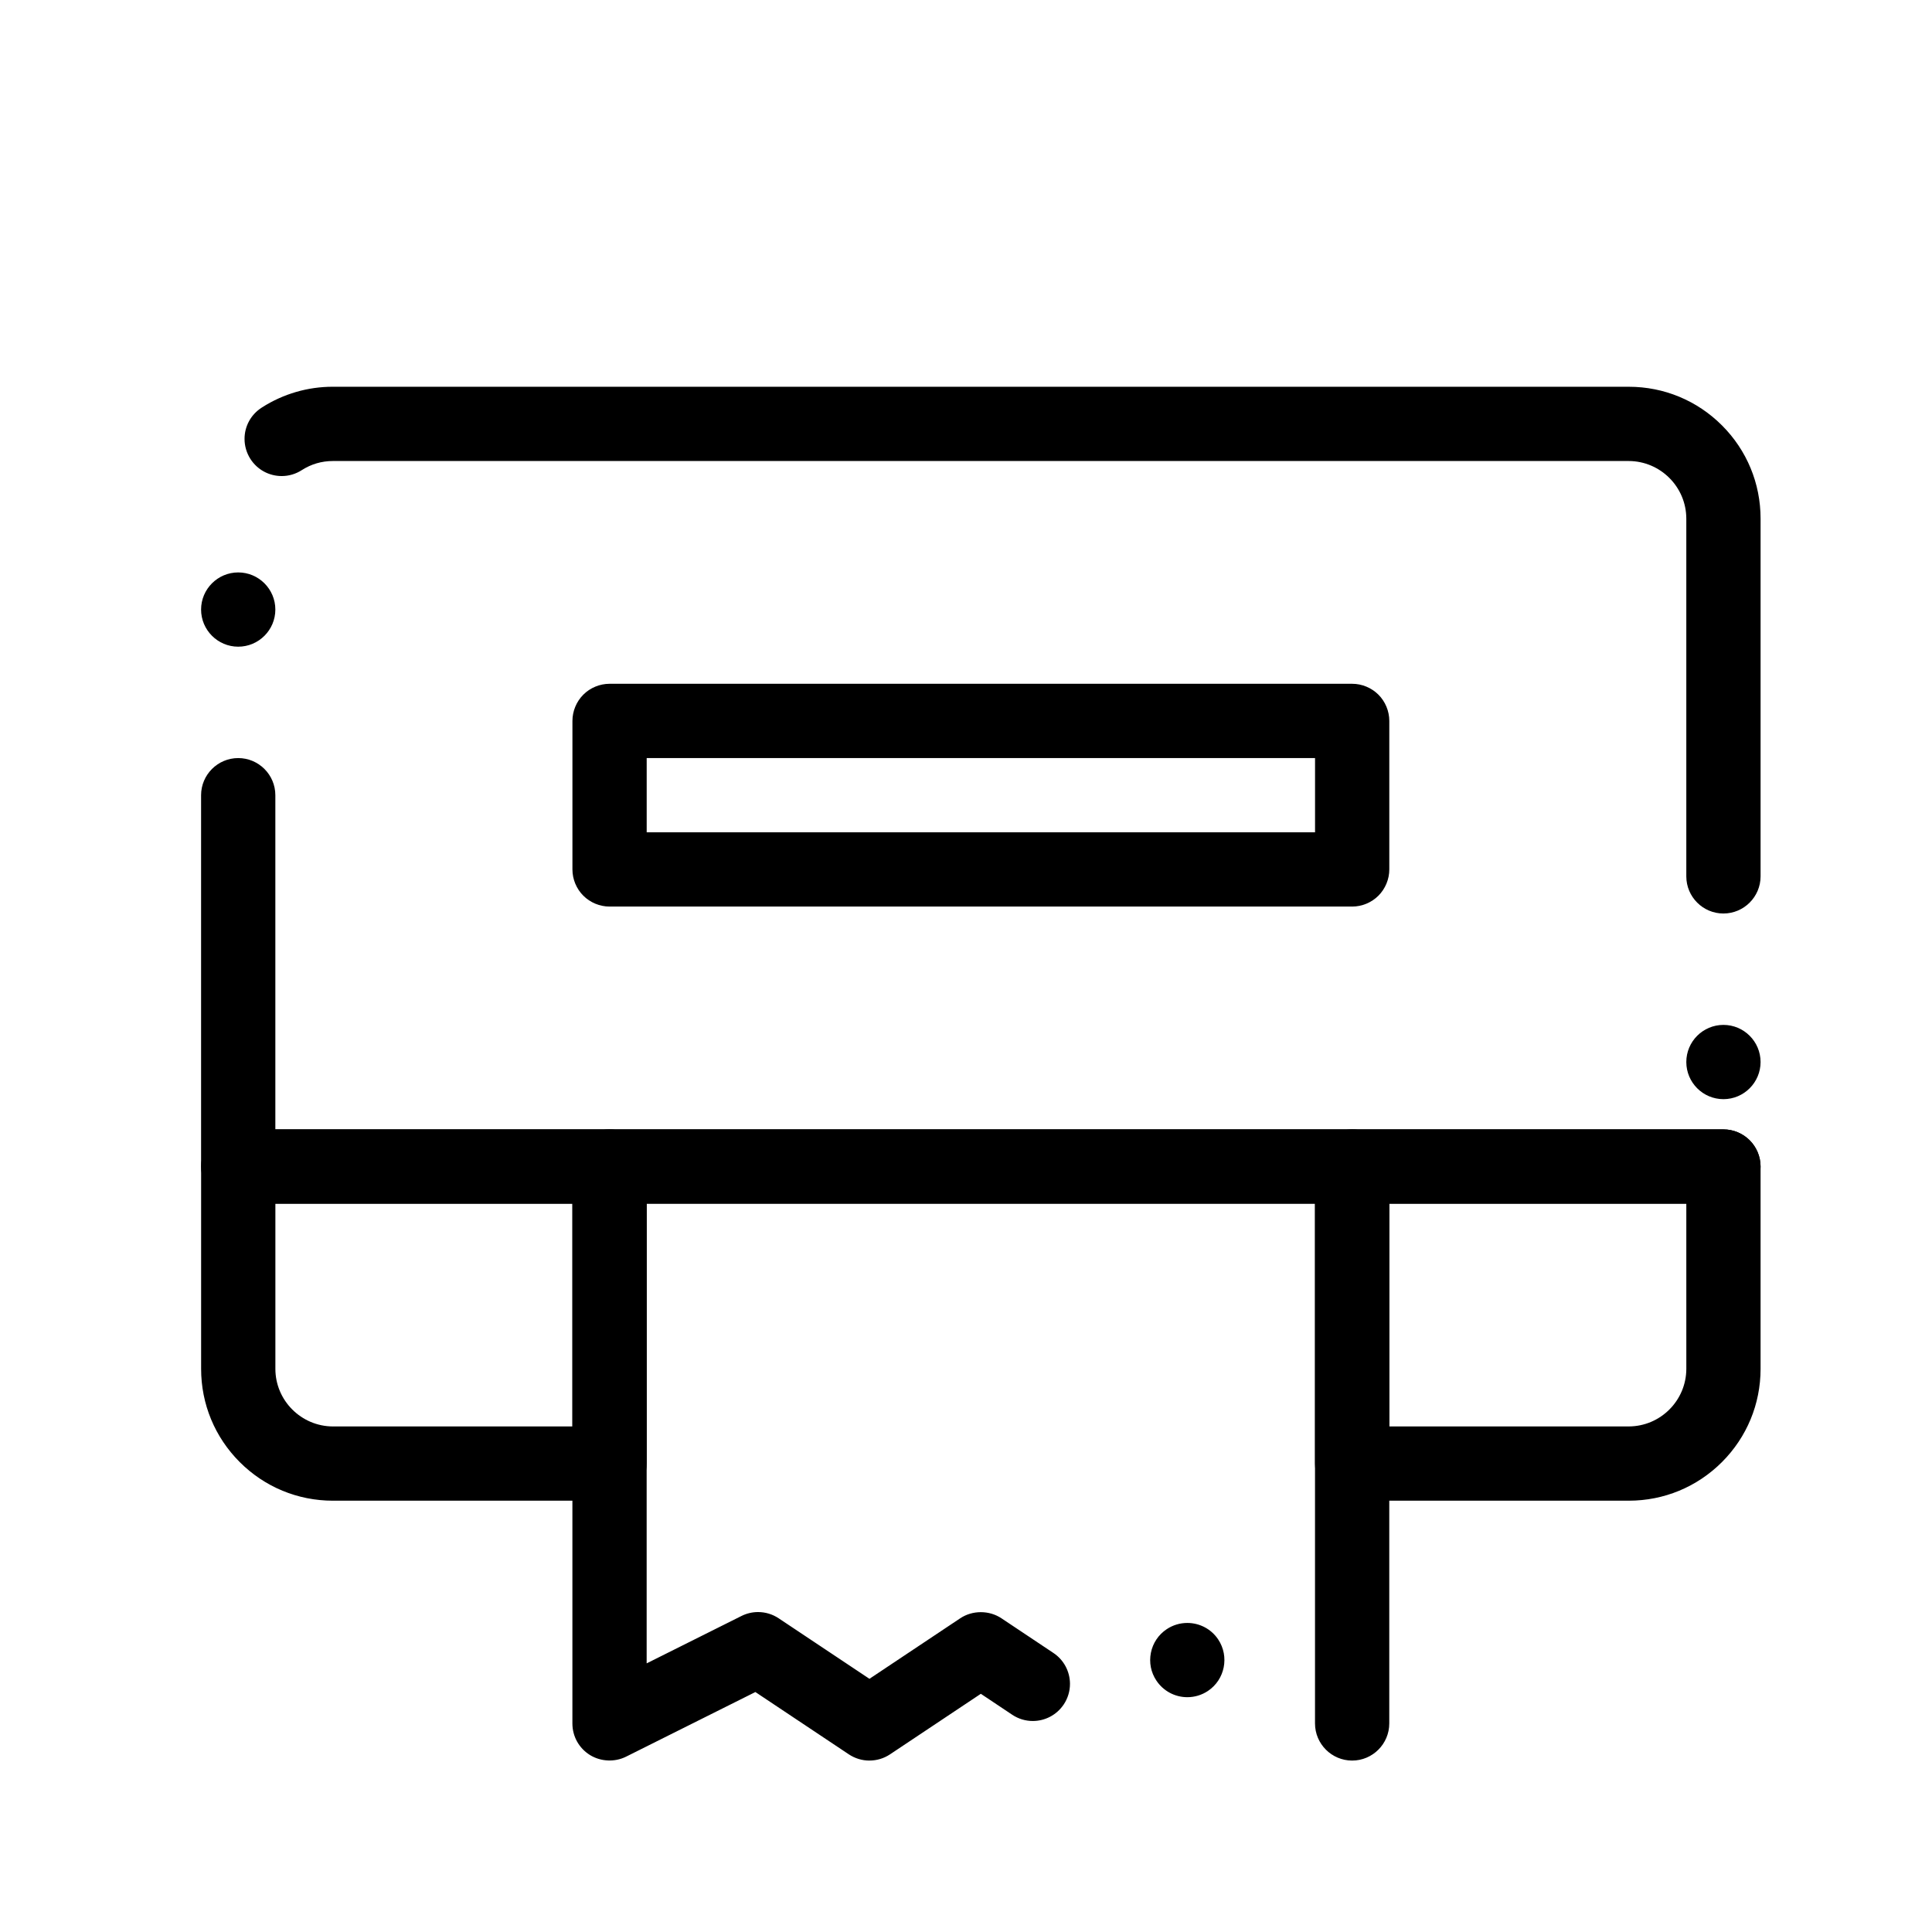
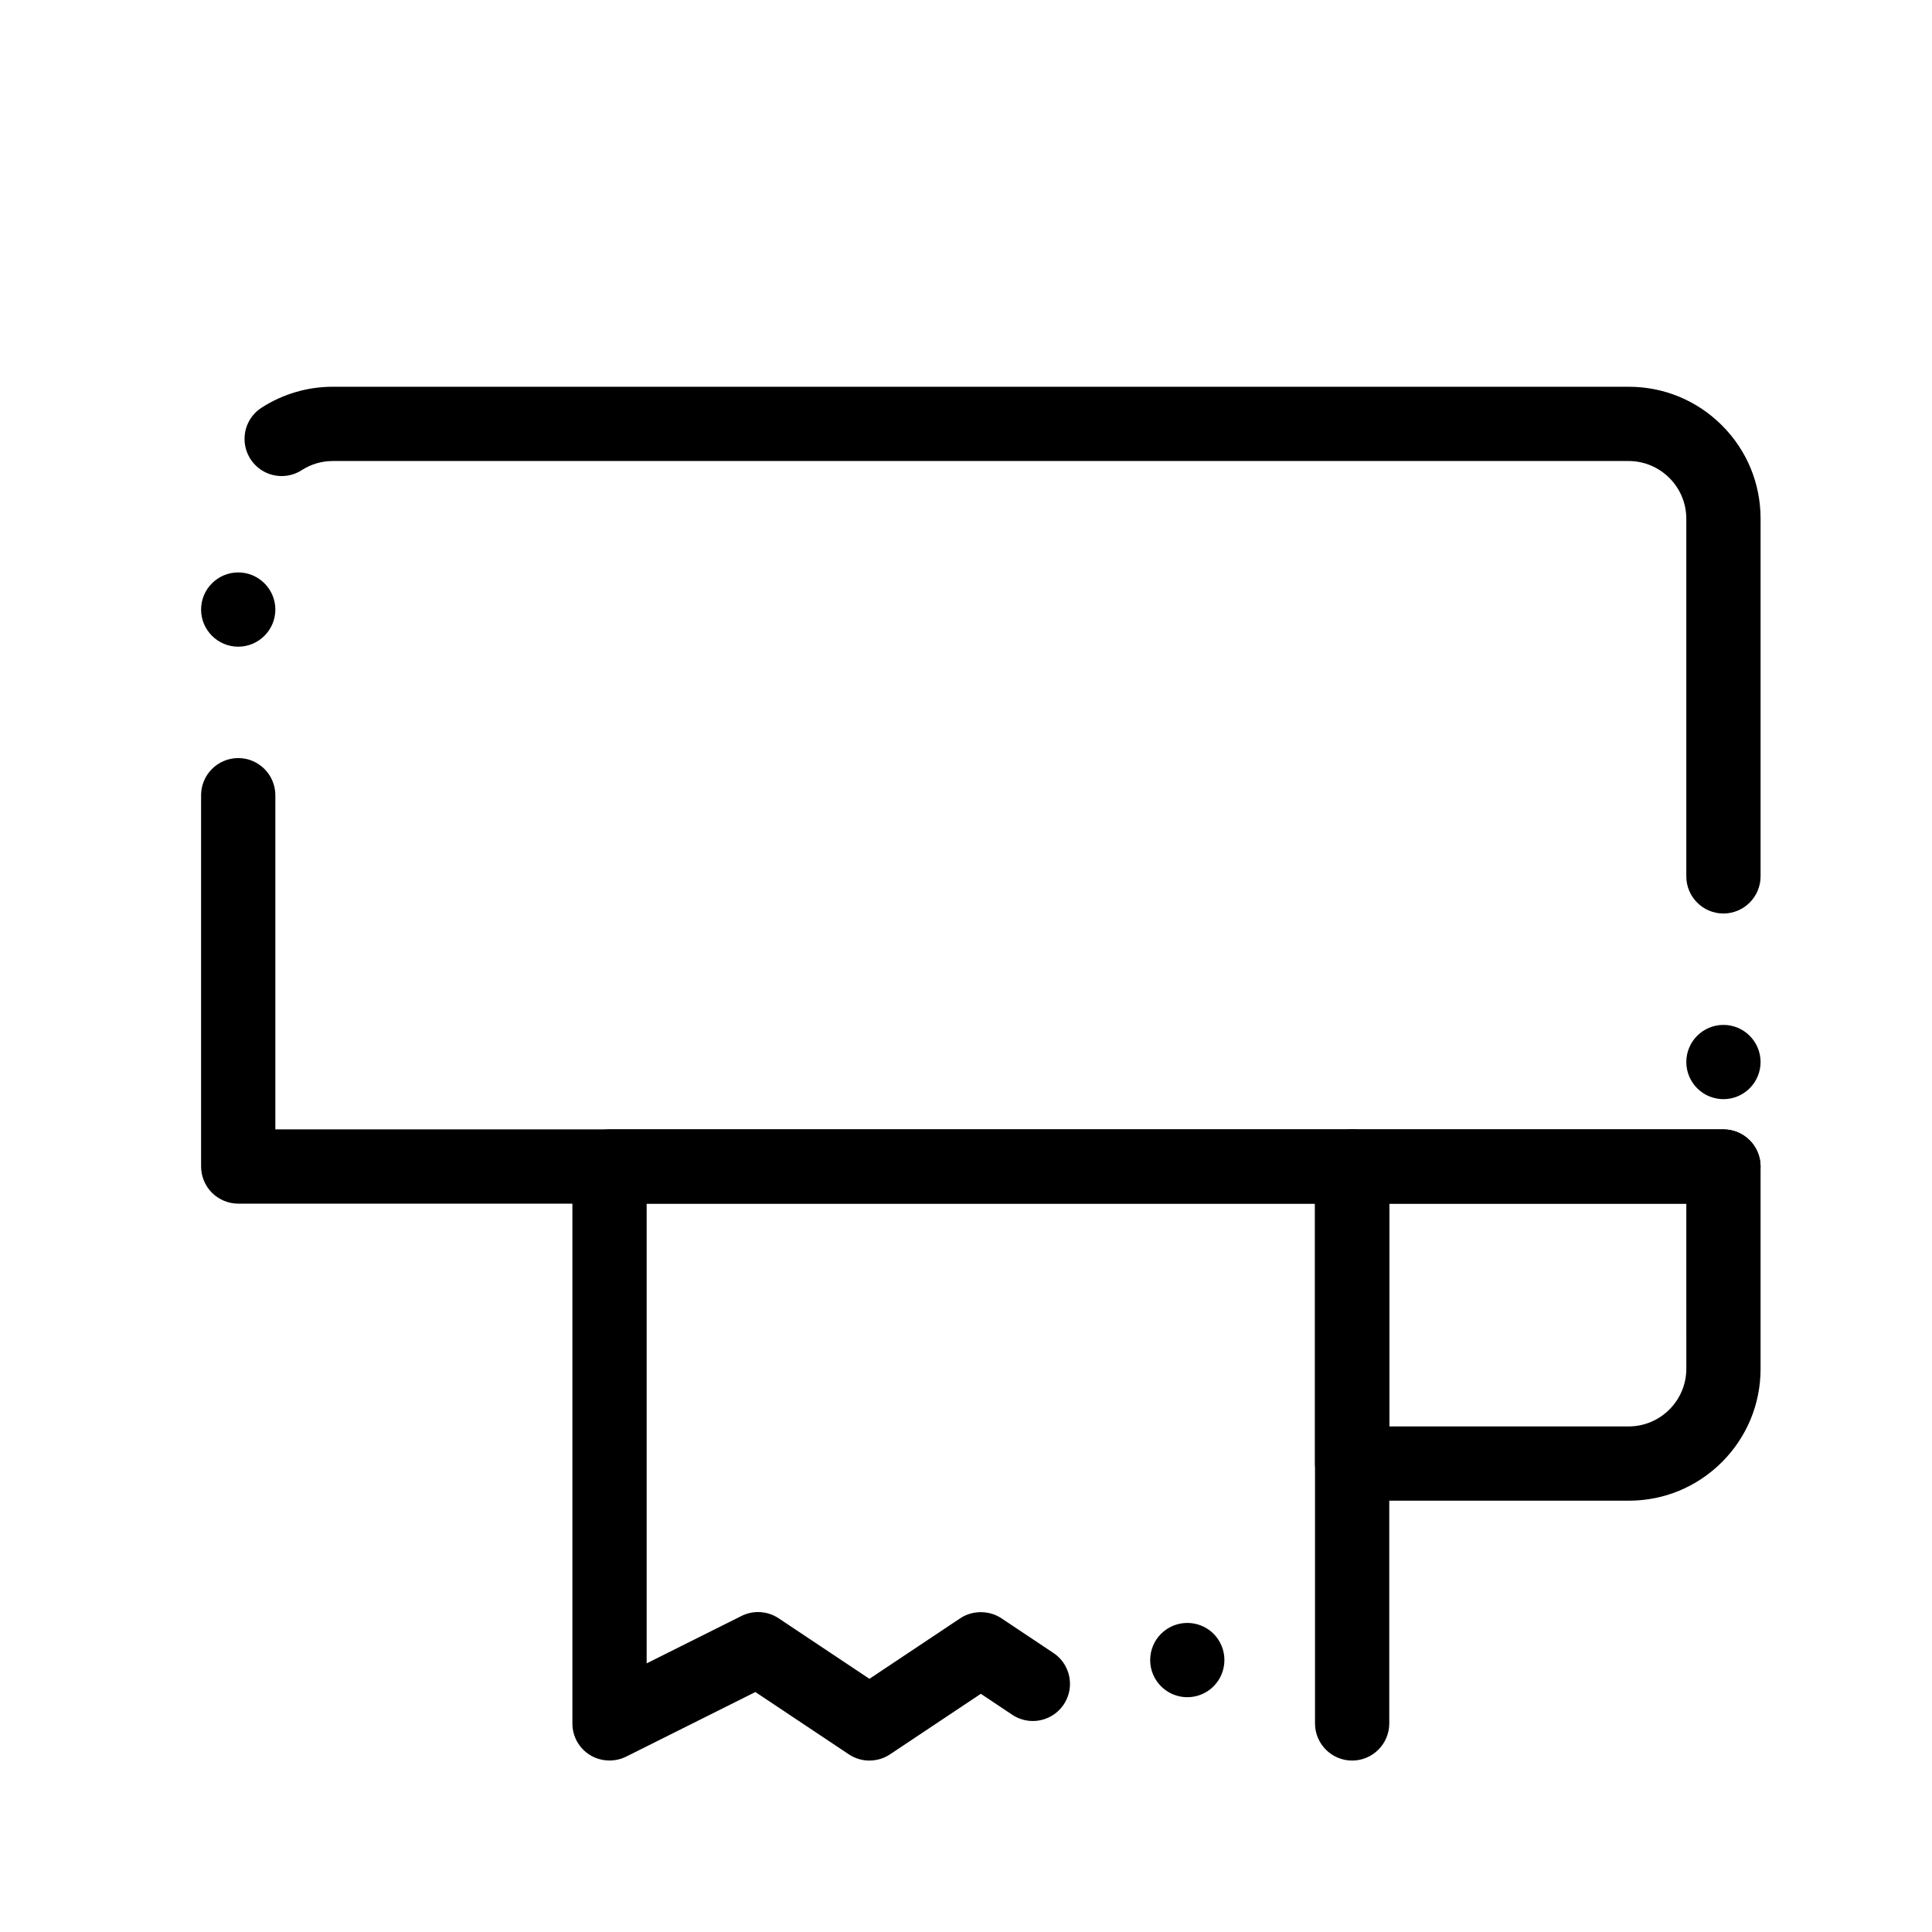
<svg xmlns="http://www.w3.org/2000/svg" fill="#000000" width="800px" height="800px" version="1.1" viewBox="144 144 512 512">
  <g>
    <path d="m600.73 462.98h-393.6c-2.59 0-5.125-1.055-6.957-2.883-1.828-1.832-2.883-4.371-2.883-6.961v-98.398c0-5.422 4.418-9.84 9.84-9.84 5.422 0 9.84 4.418 9.84 9.84v88.559h383.76c5.422 0 9.84 4.418 9.84 9.84 0 5.422-4.418 9.844-9.84 9.844zm0-27.691c-5.434 0-9.84-4.418-9.84-9.84 0-5.434 4.406-9.84 9.84-9.84 5.422 0 9.84 4.41 9.84 9.84 0 5.422-4.418 9.84-9.84 9.84zm0-49.199c-5.434 0-9.84-4.418-9.84-9.84v-94.82c-0.02-8.395-6.859-15.23-15.254-15.254h-343.42c-2.973 0-5.746 0.816-8.234 2.41-1.594 1.031-3.434 1.574-5.324 1.574-3.367 0-6.465-1.691-8.285-4.516-1.012-1.586-1.566-3.426-1.566-5.305-0.012-3.367 1.684-6.465 4.508-8.285 0-0.012 0-0.012 0.012-0.012 0.051-0.031 0.09-0.059 0.137-0.09 5.598-3.57 12.074-5.461 18.734-5.461l343.44 0.004c9.328 0 18.105 3.641 24.699 10.234s10.234 15.371 10.234 24.699v94.82c-0.004 5.422-4.422 9.84-9.844 9.84zm-393.6-70.711c-5.422 0-9.84-4.418-9.84-9.84s4.418-9.84 9.84-9.84c5.422 0 9.84 4.418 9.84 9.84s-4.418 9.84-9.84 9.84z" />
-     <path d="m502.34 384.25h-196.8c-2.59 0-5.125-1.055-6.957-2.883-1.832-1.832-2.883-4.367-2.883-6.957v-39.359c0-2.59 1.055-5.125 2.883-6.957 1.832-1.832 4.367-2.883 6.957-2.883h196.8c2.59 0 5.125 1.055 6.957 2.883 1.832 1.832 2.883 4.367 2.883 6.957v39.359c0 2.59-1.055 5.125-2.883 6.957-1.832 1.832-4.371 2.883-6.957 2.883zm-186.96-19.68h177.12v-19.68h-177.12z" />
-     <path d="m305.54 541.7h-73.309c-9.328 0-18.105-3.641-24.699-10.234s-10.234-15.371-10.234-24.699v-53.629c0-2.59 1.055-5.125 2.883-6.957 1.832-1.832 4.367-2.883 6.957-2.883h98.398c2.59 0 5.125 1.051 6.957 2.883s2.887 4.371 2.887 6.957v78.719c0 2.59-1.055 5.125-2.883 6.957-1.832 1.832-4.371 2.887-6.957 2.887zm-88.562-78.719v43.789c0.012 8.395 6.859 15.23 15.254 15.254l63.469-0.004v-59.039z" />
    <path d="m575.64 541.7h-73.309c-2.59 0-5.125-1.055-6.957-2.883-1.832-1.828-2.883-4.367-2.883-6.957v-78.719c0-2.59 1.051-5.125 2.883-6.957 1.832-1.832 4.367-2.887 6.957-2.887h98.398c2.59 0 5.125 1.051 6.957 2.883 1.832 1.832 2.883 4.367 2.883 6.957v53.629c0 9.328-3.641 18.105-10.234 24.699-6.59 6.594-15.371 10.234-24.695 10.234zm-63.469-19.68h63.469c8.395-0.02 15.23-6.859 15.254-15.254l-0.004-43.785h-78.719z" />
    <path d="m374.41 610.57c-1.949 0-3.828-0.57-5.461-1.652l-24.766-16.512-34.254 17.121c-3 1.504-6.711 1.34-9.574-0.422-2.922-1.812-4.664-4.941-4.664-8.375v-147.6c0-2.59 1.055-5.125 2.883-6.957 1.832-1.832 4.367-2.883 6.957-2.883h196.8c2.59 0 5.125 1.051 6.957 2.883s2.883 4.367 2.883 6.957v147.6c0 5.422-4.418 9.84-9.84 9.84-5.422 0-9.84-4.418-9.84-9.84v-137.76h-177.12v121.84l25.121-12.555c1.348-0.68 2.875-1.043 4.387-1.043 1.957 0 3.848 0.57 5.473 1.652l24.059 16.039 24.059-16.039c3.246-2.164 7.668-2.164 10.922 0l13.777 9.191c2.727 1.812 4.359 4.852 4.387 8.129 0.012 1.969-0.562 3.875-1.652 5.512-0.039 0.051-0.07 0.098-0.098 0.137-1.828 2.656-4.859 4.25-8.098 4.25-1.949 0-3.828-0.57-5.453-1.652l-8.324-5.555-24.059 16.039c-1.621 1.082-3.512 1.652-5.461 1.652zm84.25-16.797c-3.305 0-6.367-1.645-8.195-4.387-1.465-2.184-1.977-4.801-1.465-7.379 0.512-2.578 2.008-4.801 4.191-6.258 1.625-1.082 3.512-1.652 5.453-1.652 3.305 0 6.367 1.633 8.195 4.379 3 4.516 1.781 10.637-2.734 13.648-1.617 1.078-3.508 1.648-5.445 1.648z" />
  </g>
</svg>